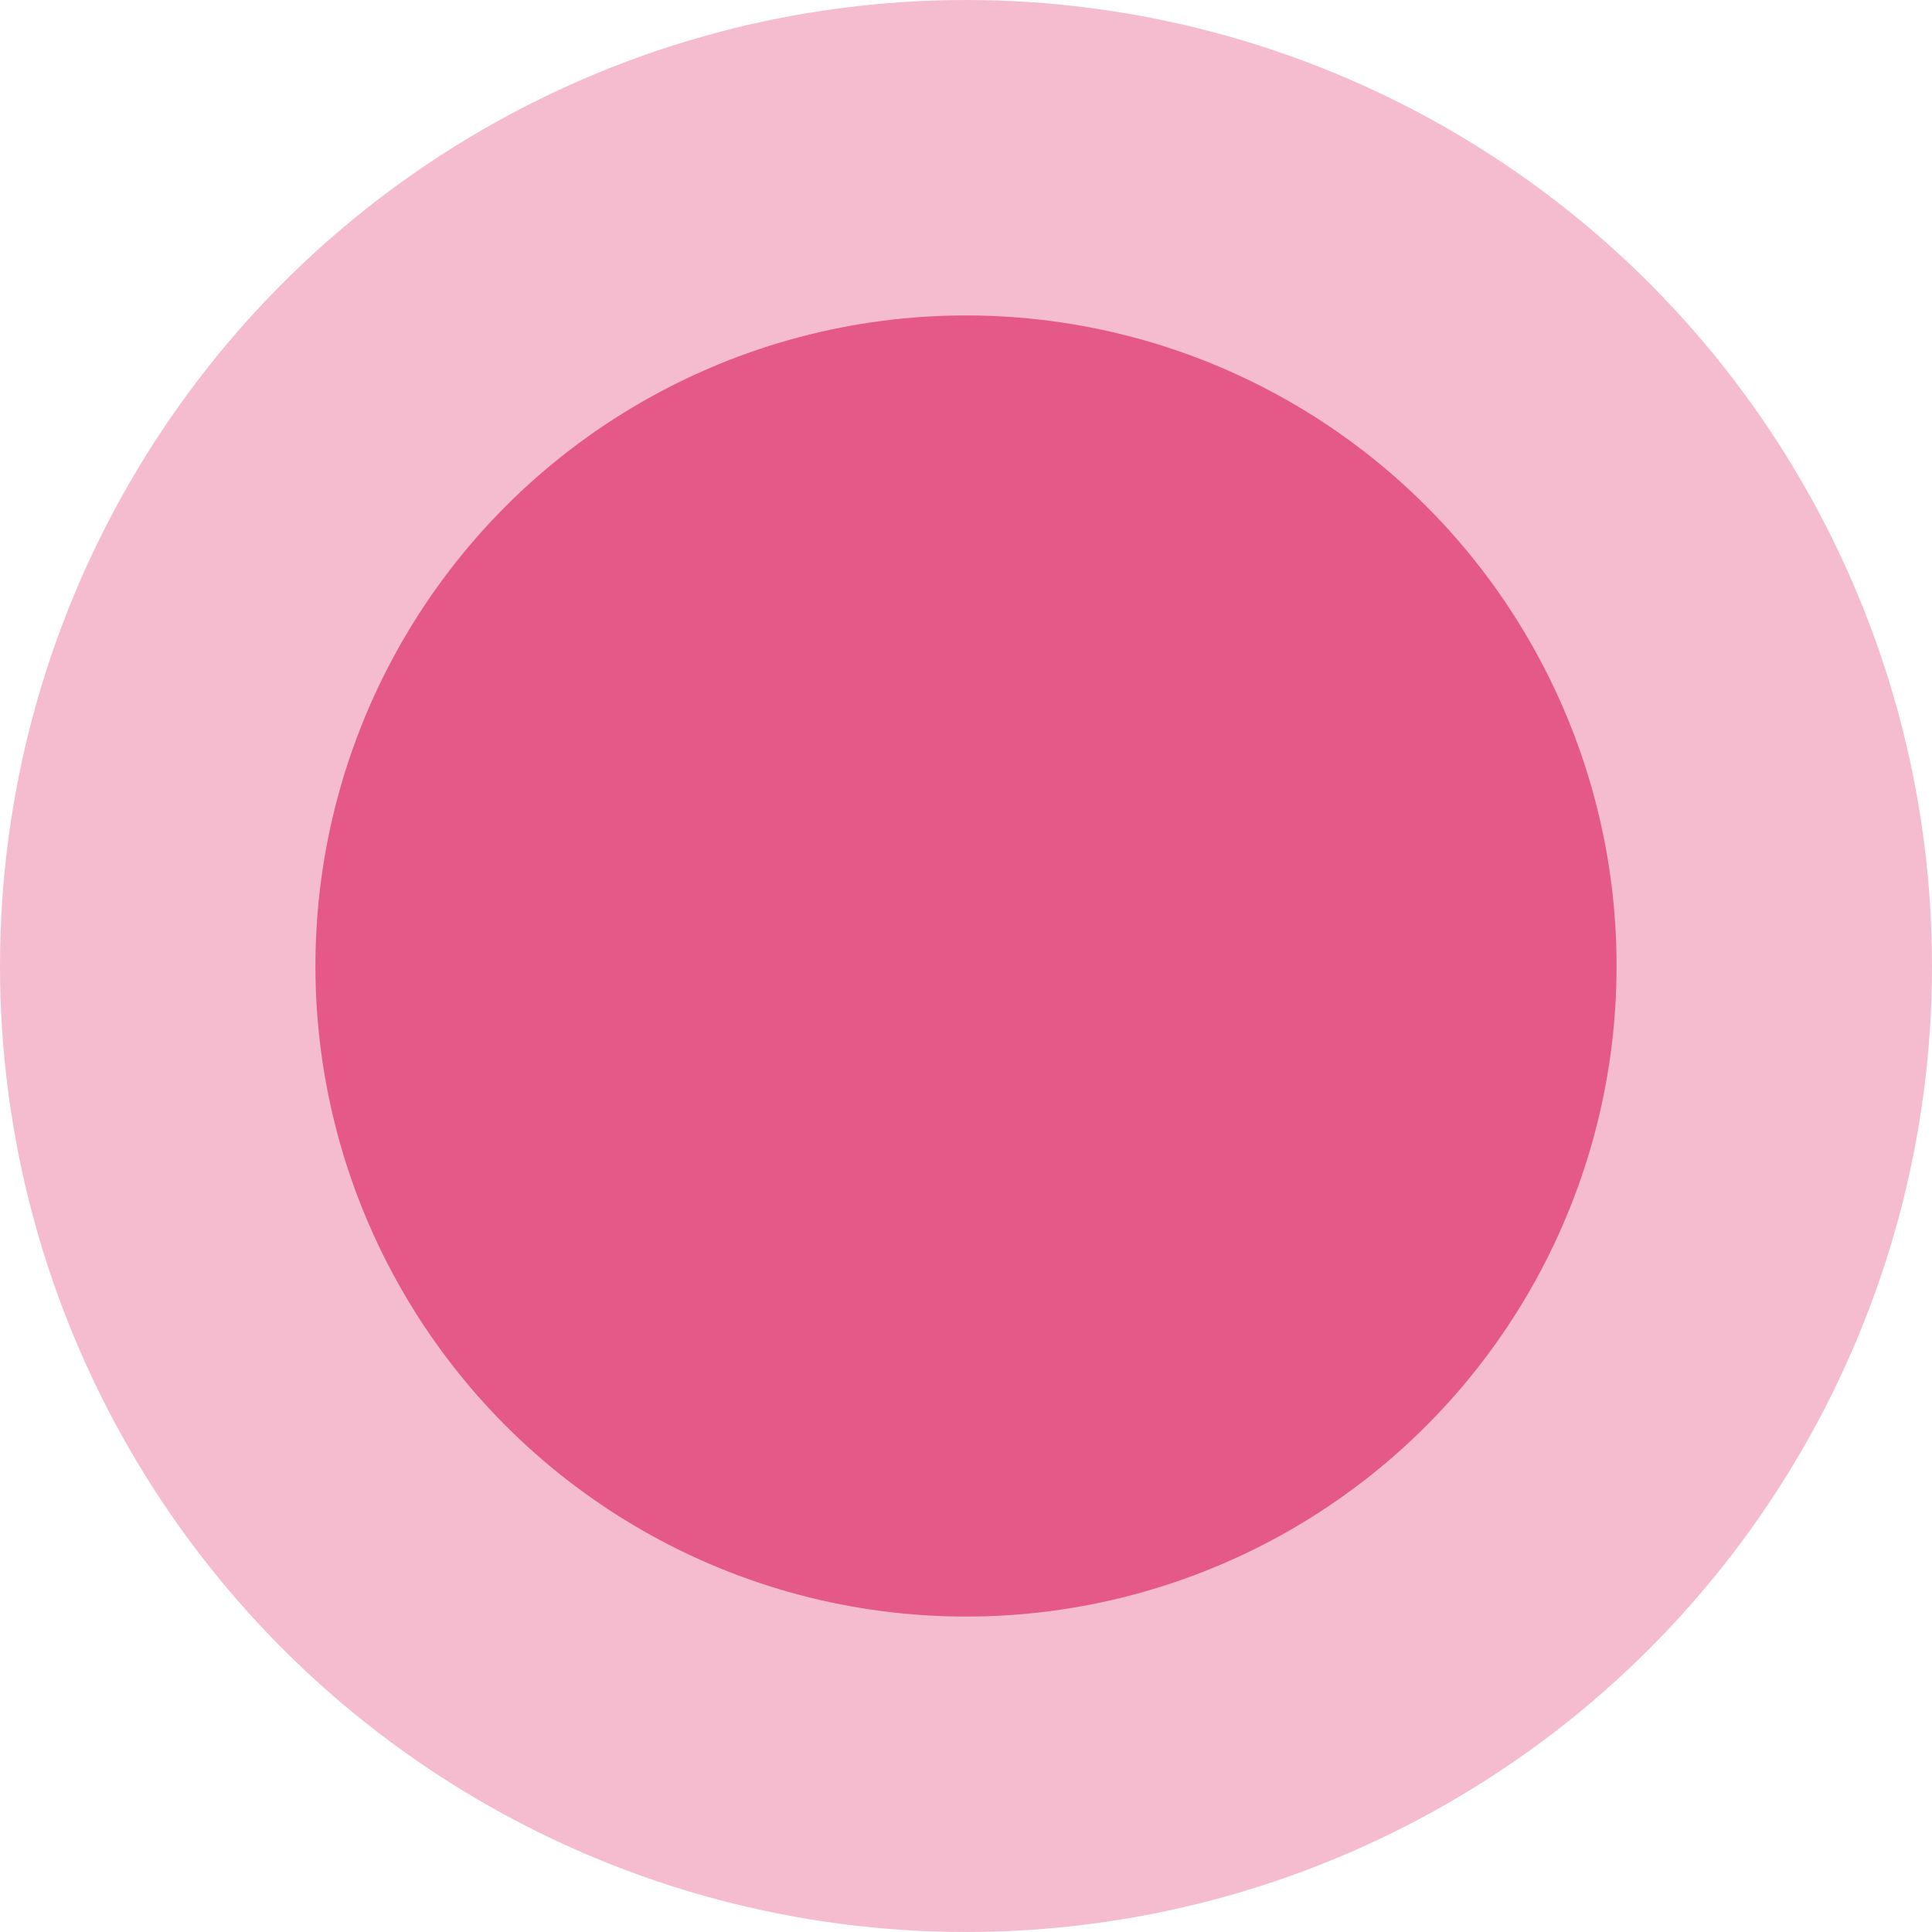
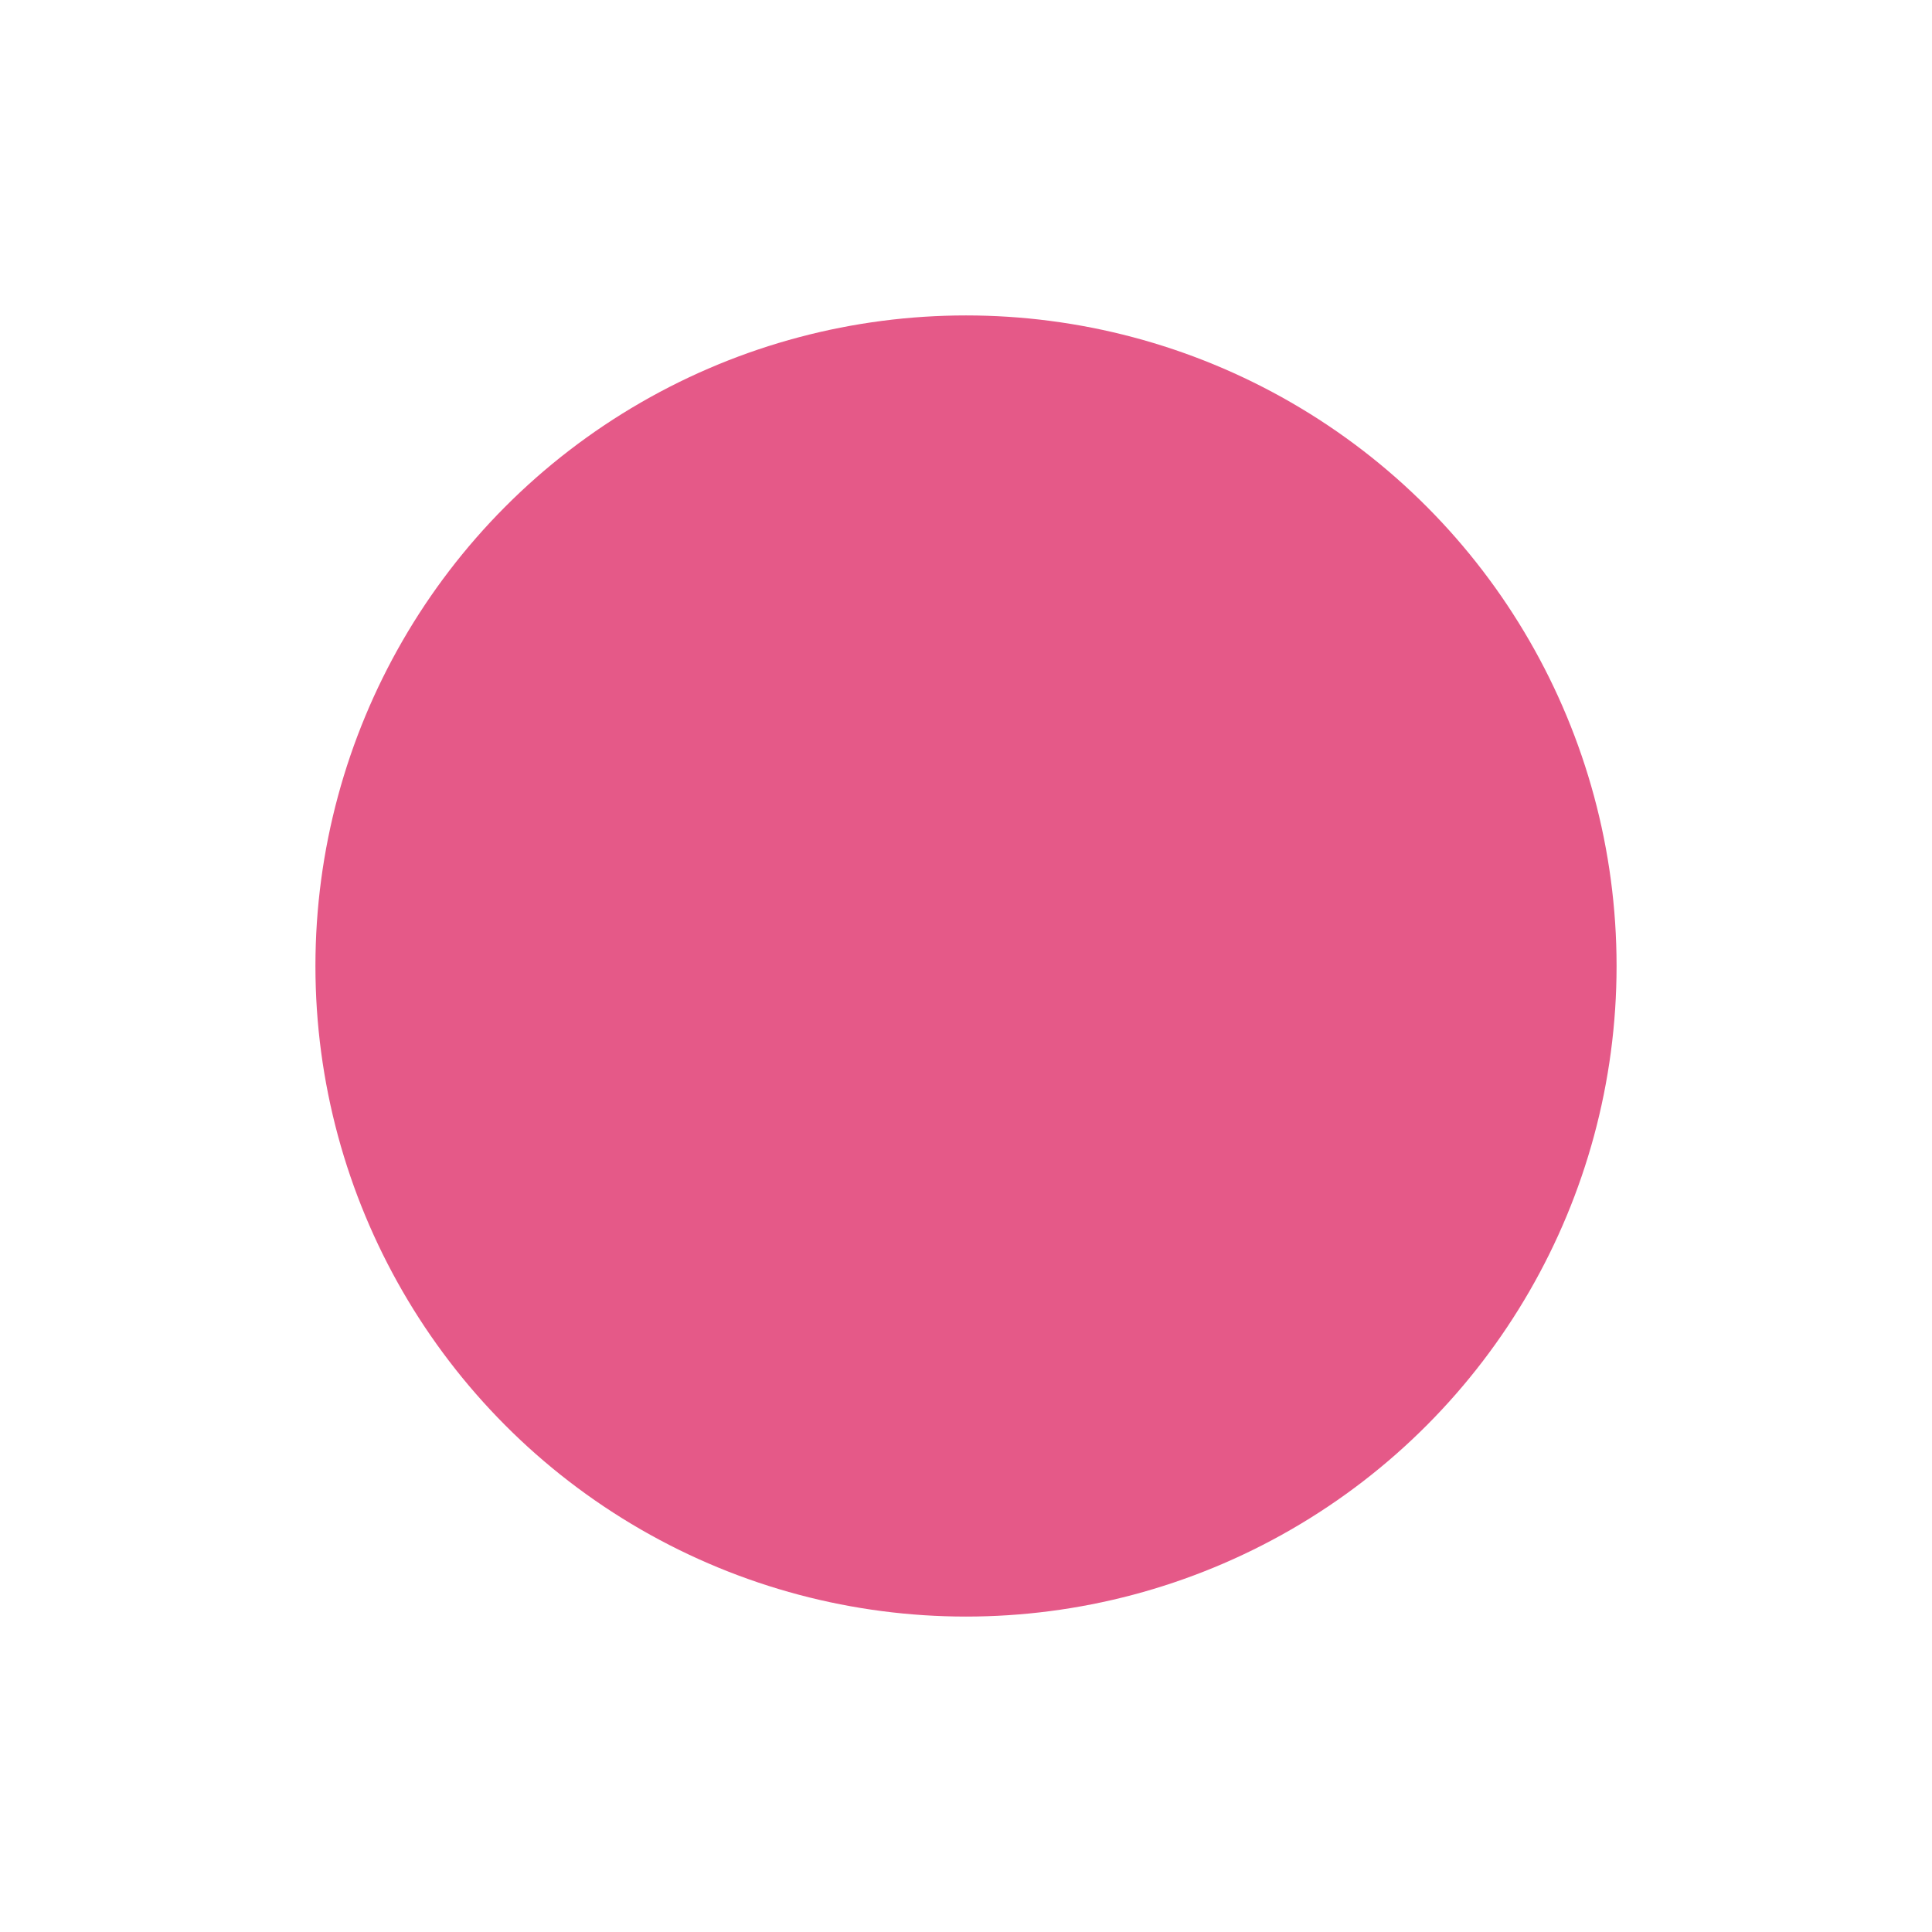
<svg xmlns="http://www.w3.org/2000/svg" width="49px" height="49px" viewBox="0 0 49 49">
  <title>7</title>
  <desc>Created with Sketch.</desc>
  <g id="Page-1" stroke="none" stroke-width="1" fill="none" fill-rule="evenodd">
    <g id="7" fill="#E55988">
-       <circle id="Oval-Copy-24" fill-opacity="0.401" cx="24.5" cy="24.5" r="24.5" />
      <circle id="Oval-Copy-25" cx="24.5" cy="24.5" r="16.5" />
    </g>
  </g>
</svg>